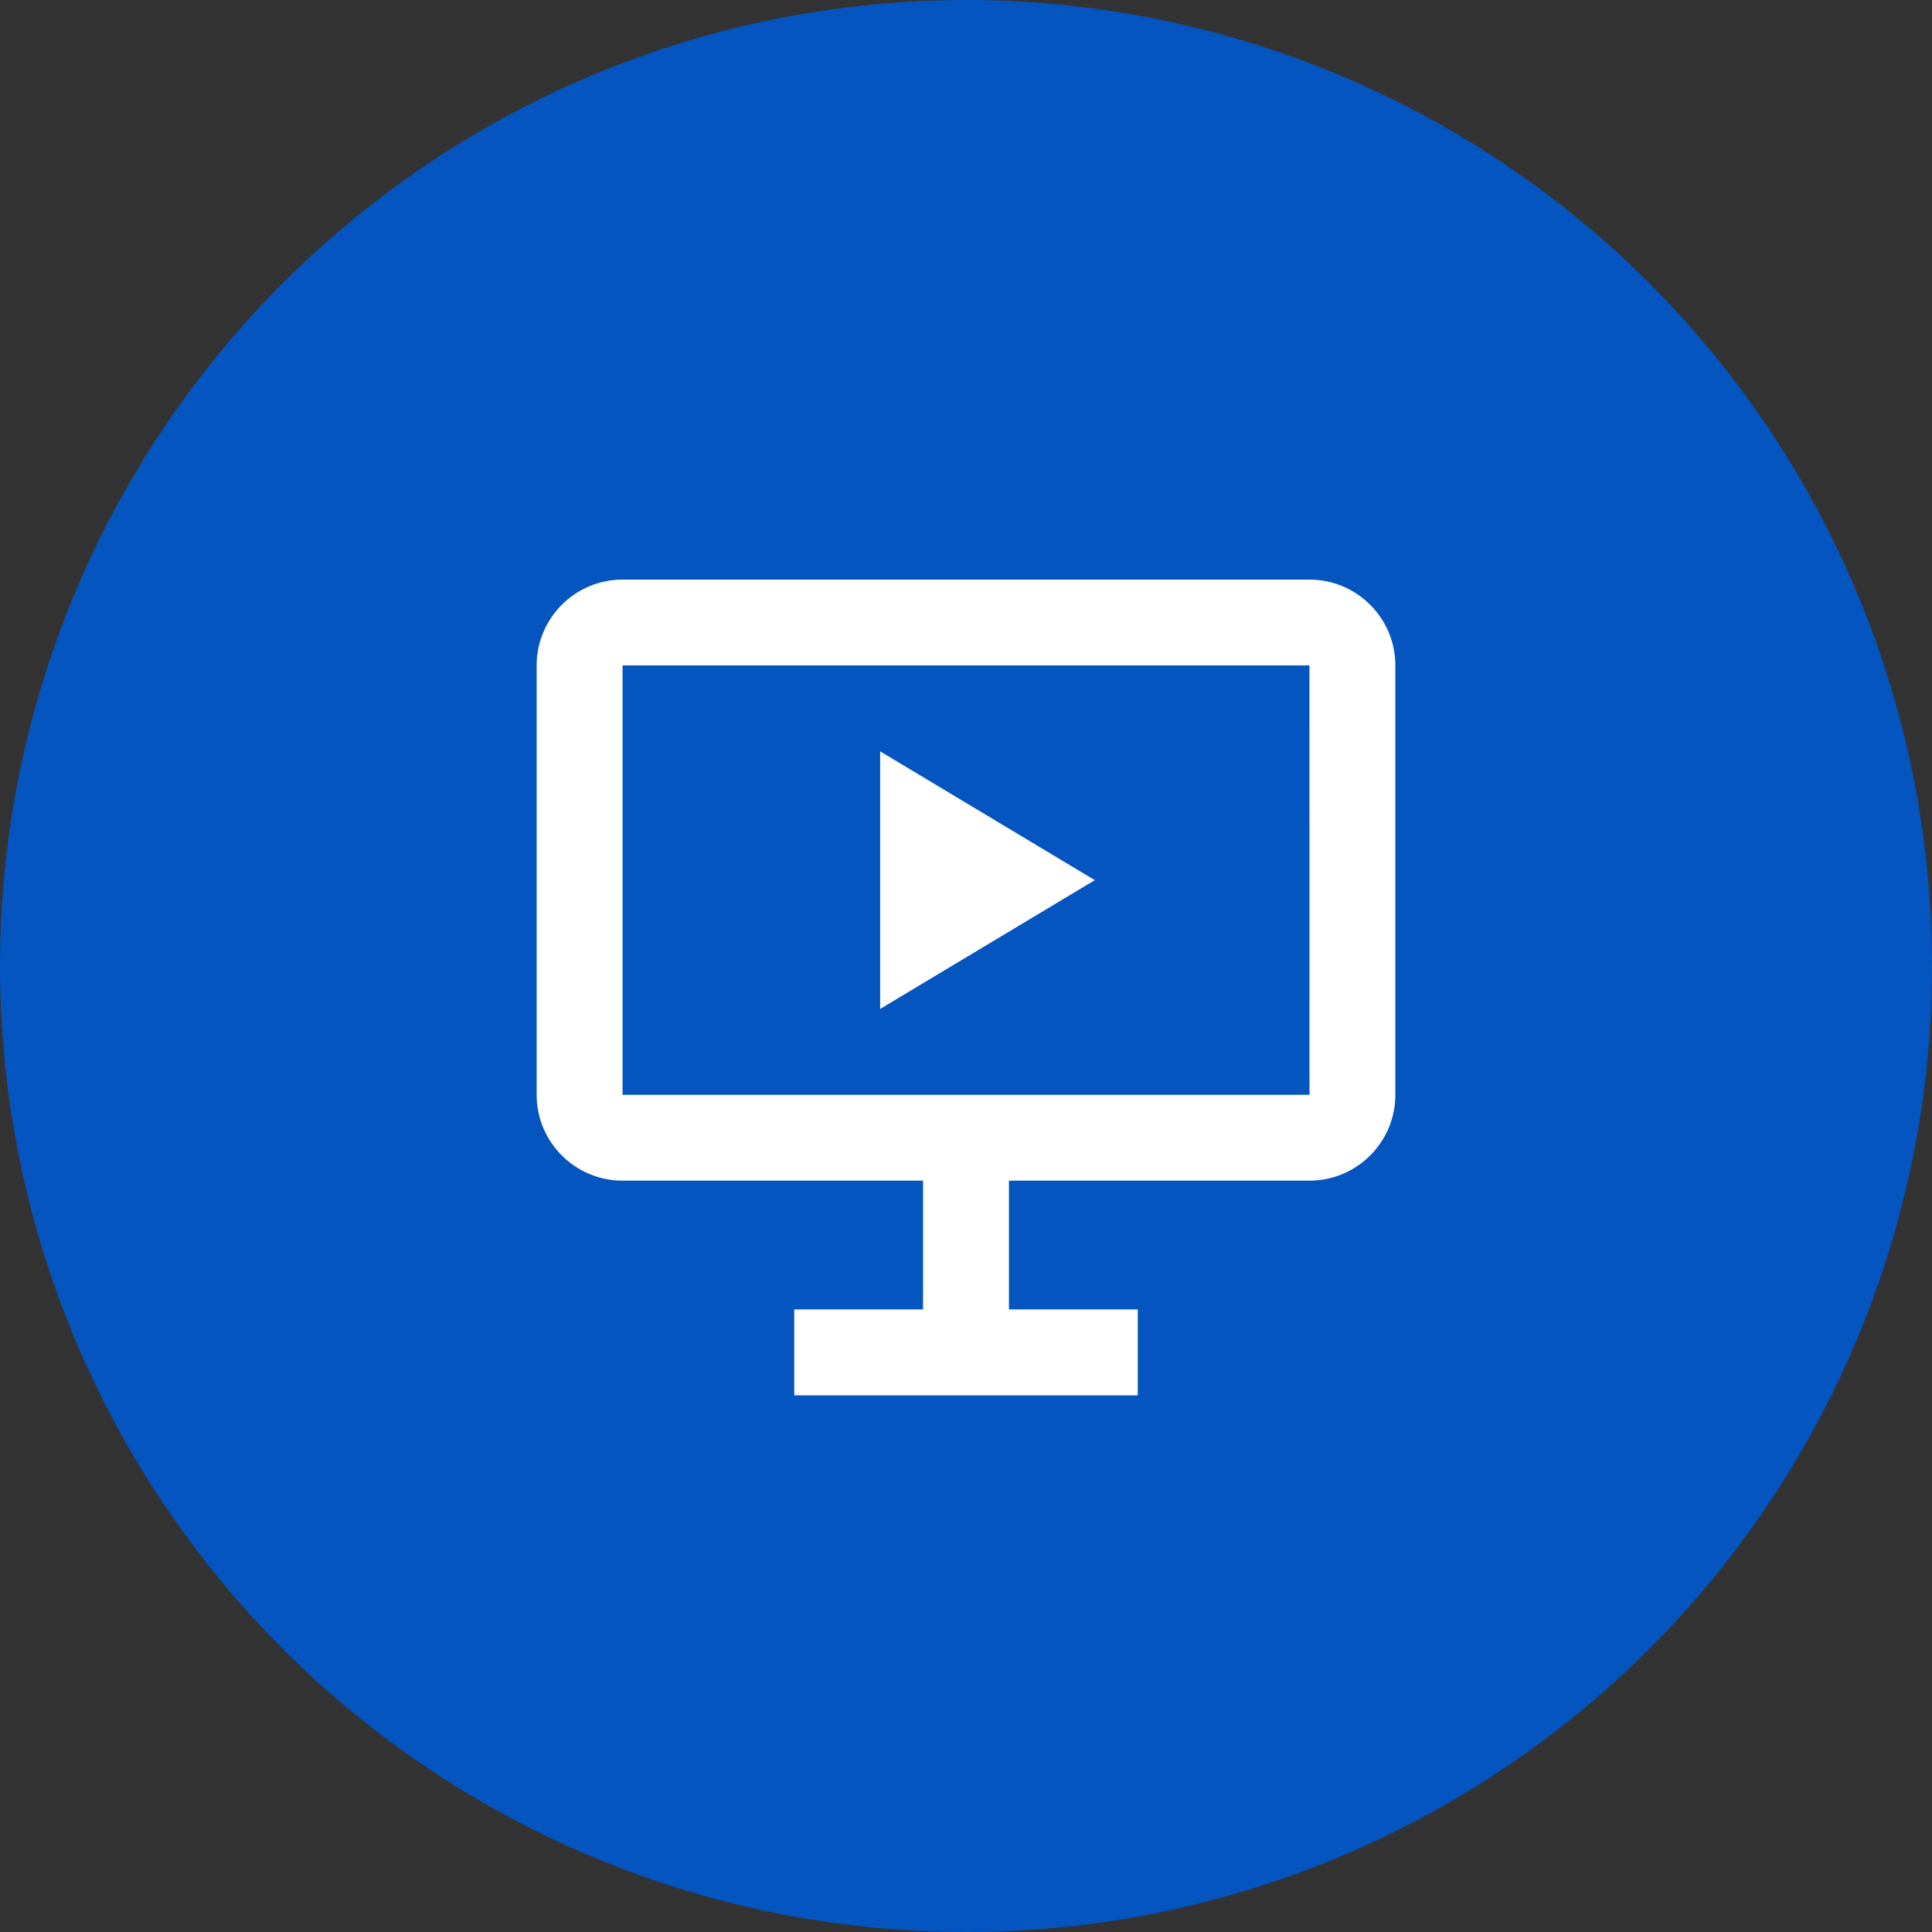
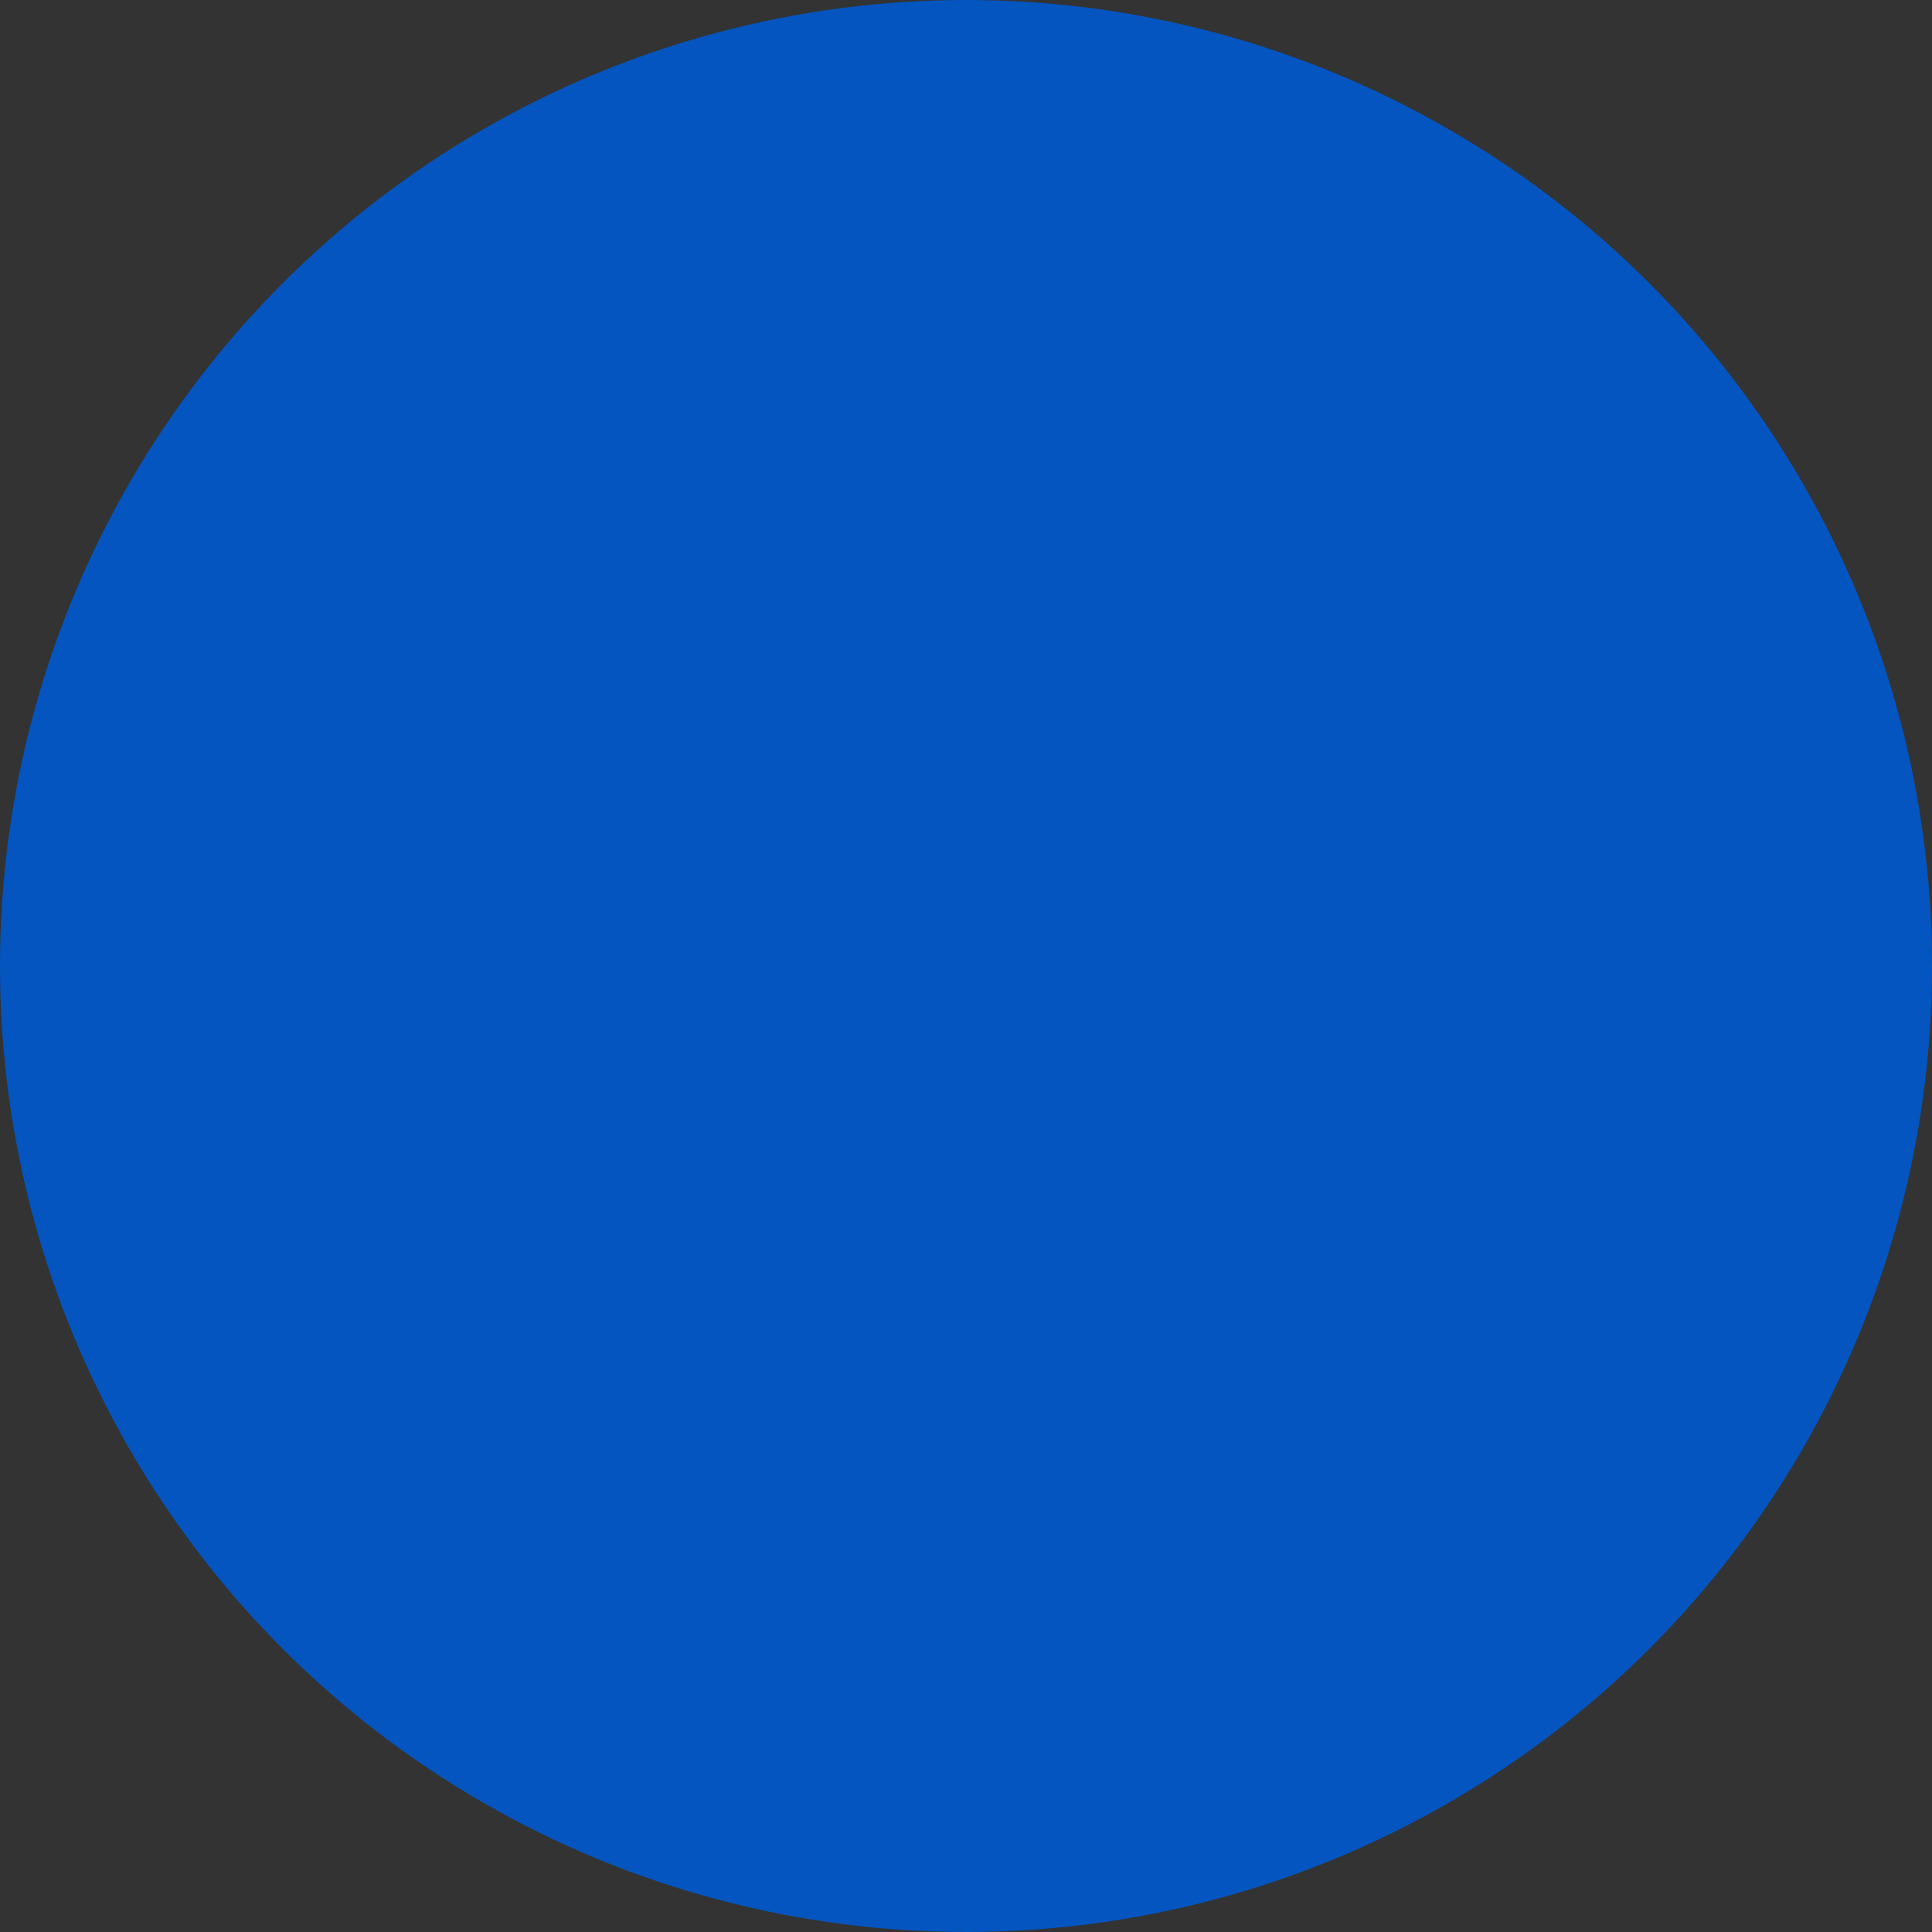
<svg xmlns="http://www.w3.org/2000/svg" width="30" height="30" viewBox="0 0 30 30" fill="none">
  <rect x="0" y="0" width="30" height="30" fill="#333333" stroke="none" />
  <circle cx="15" cy="15" r="15" fill="#0455BF" />
-   <path d="M20.333 9H9.667C8.931 9 8.333 9.598 8.333 10.333V17C8.333 17.735 8.931 18.333 9.667 18.333H14.333V20.333H12.333V21.667H17.667V20.333H15.667V18.333H20.333C21.069 18.333 21.667 17.735 21.667 17V10.333C21.667 9.598 21.069 9 20.333 9ZM9.667 17V10.333H20.333L20.334 17H9.667Z" fill="white" />
-   <path d="M13.667 15.667L17 13.667L13.667 11.667V15.667Z" fill="white" />
</svg>